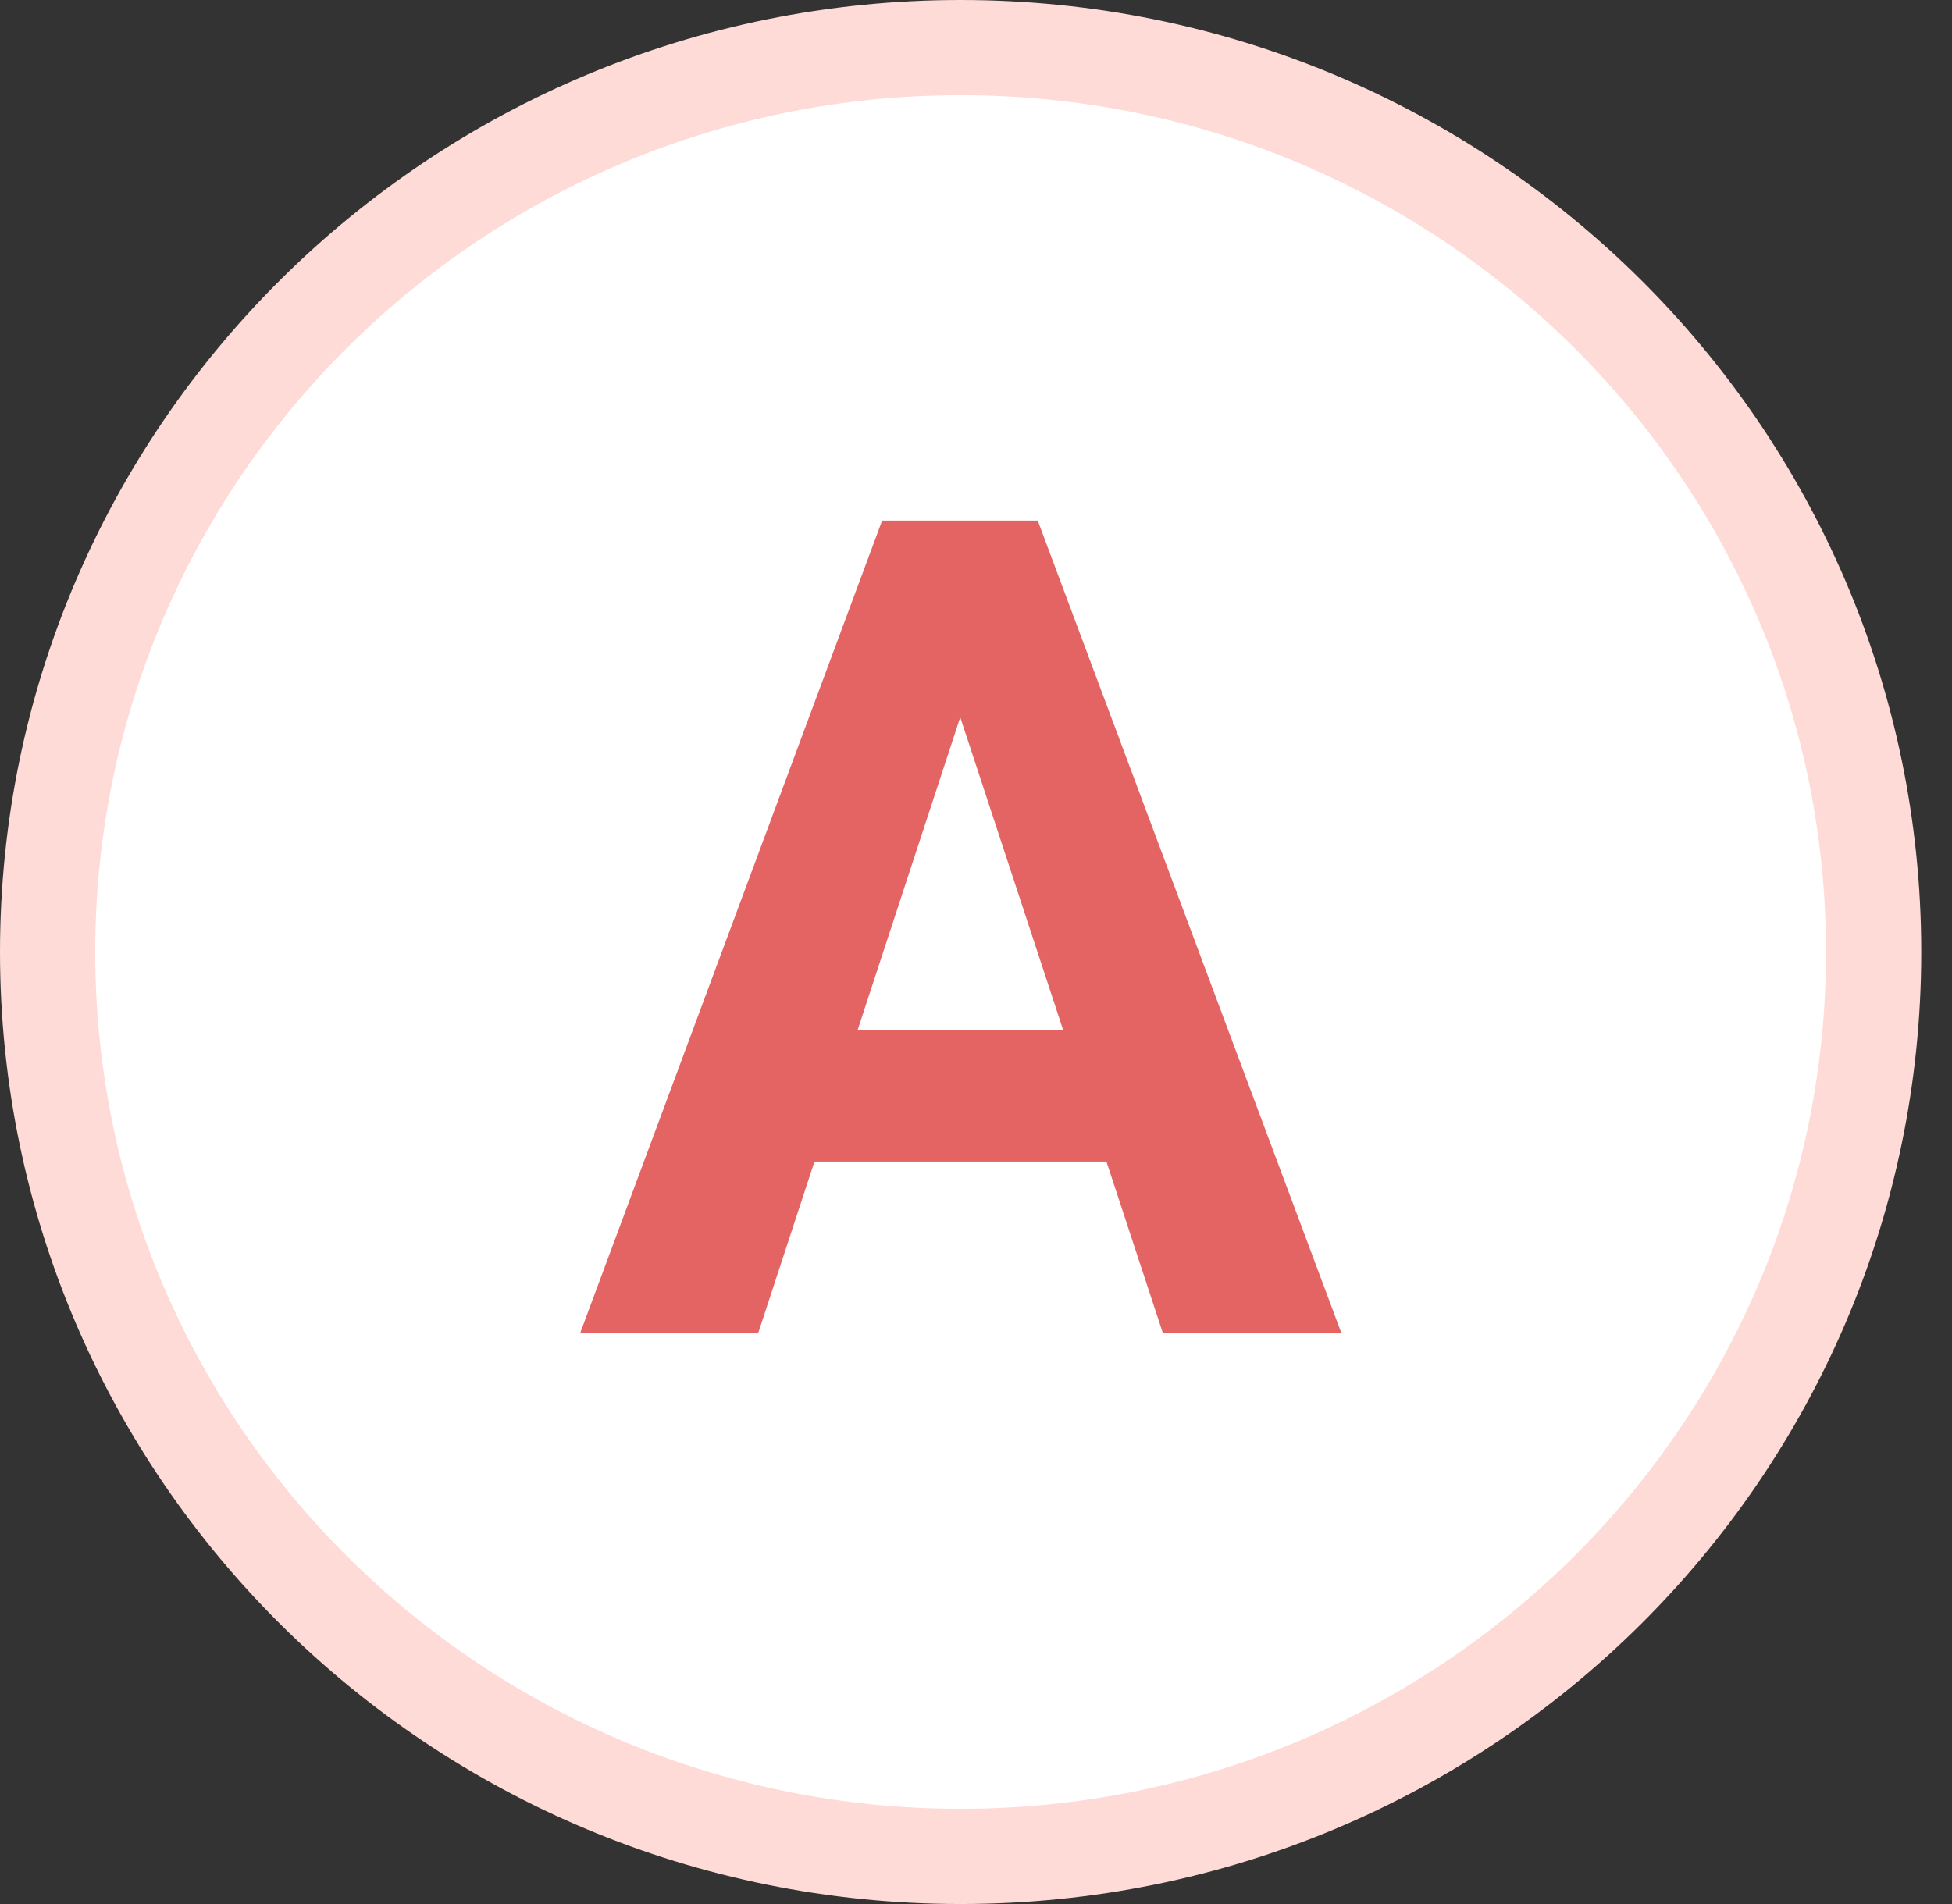
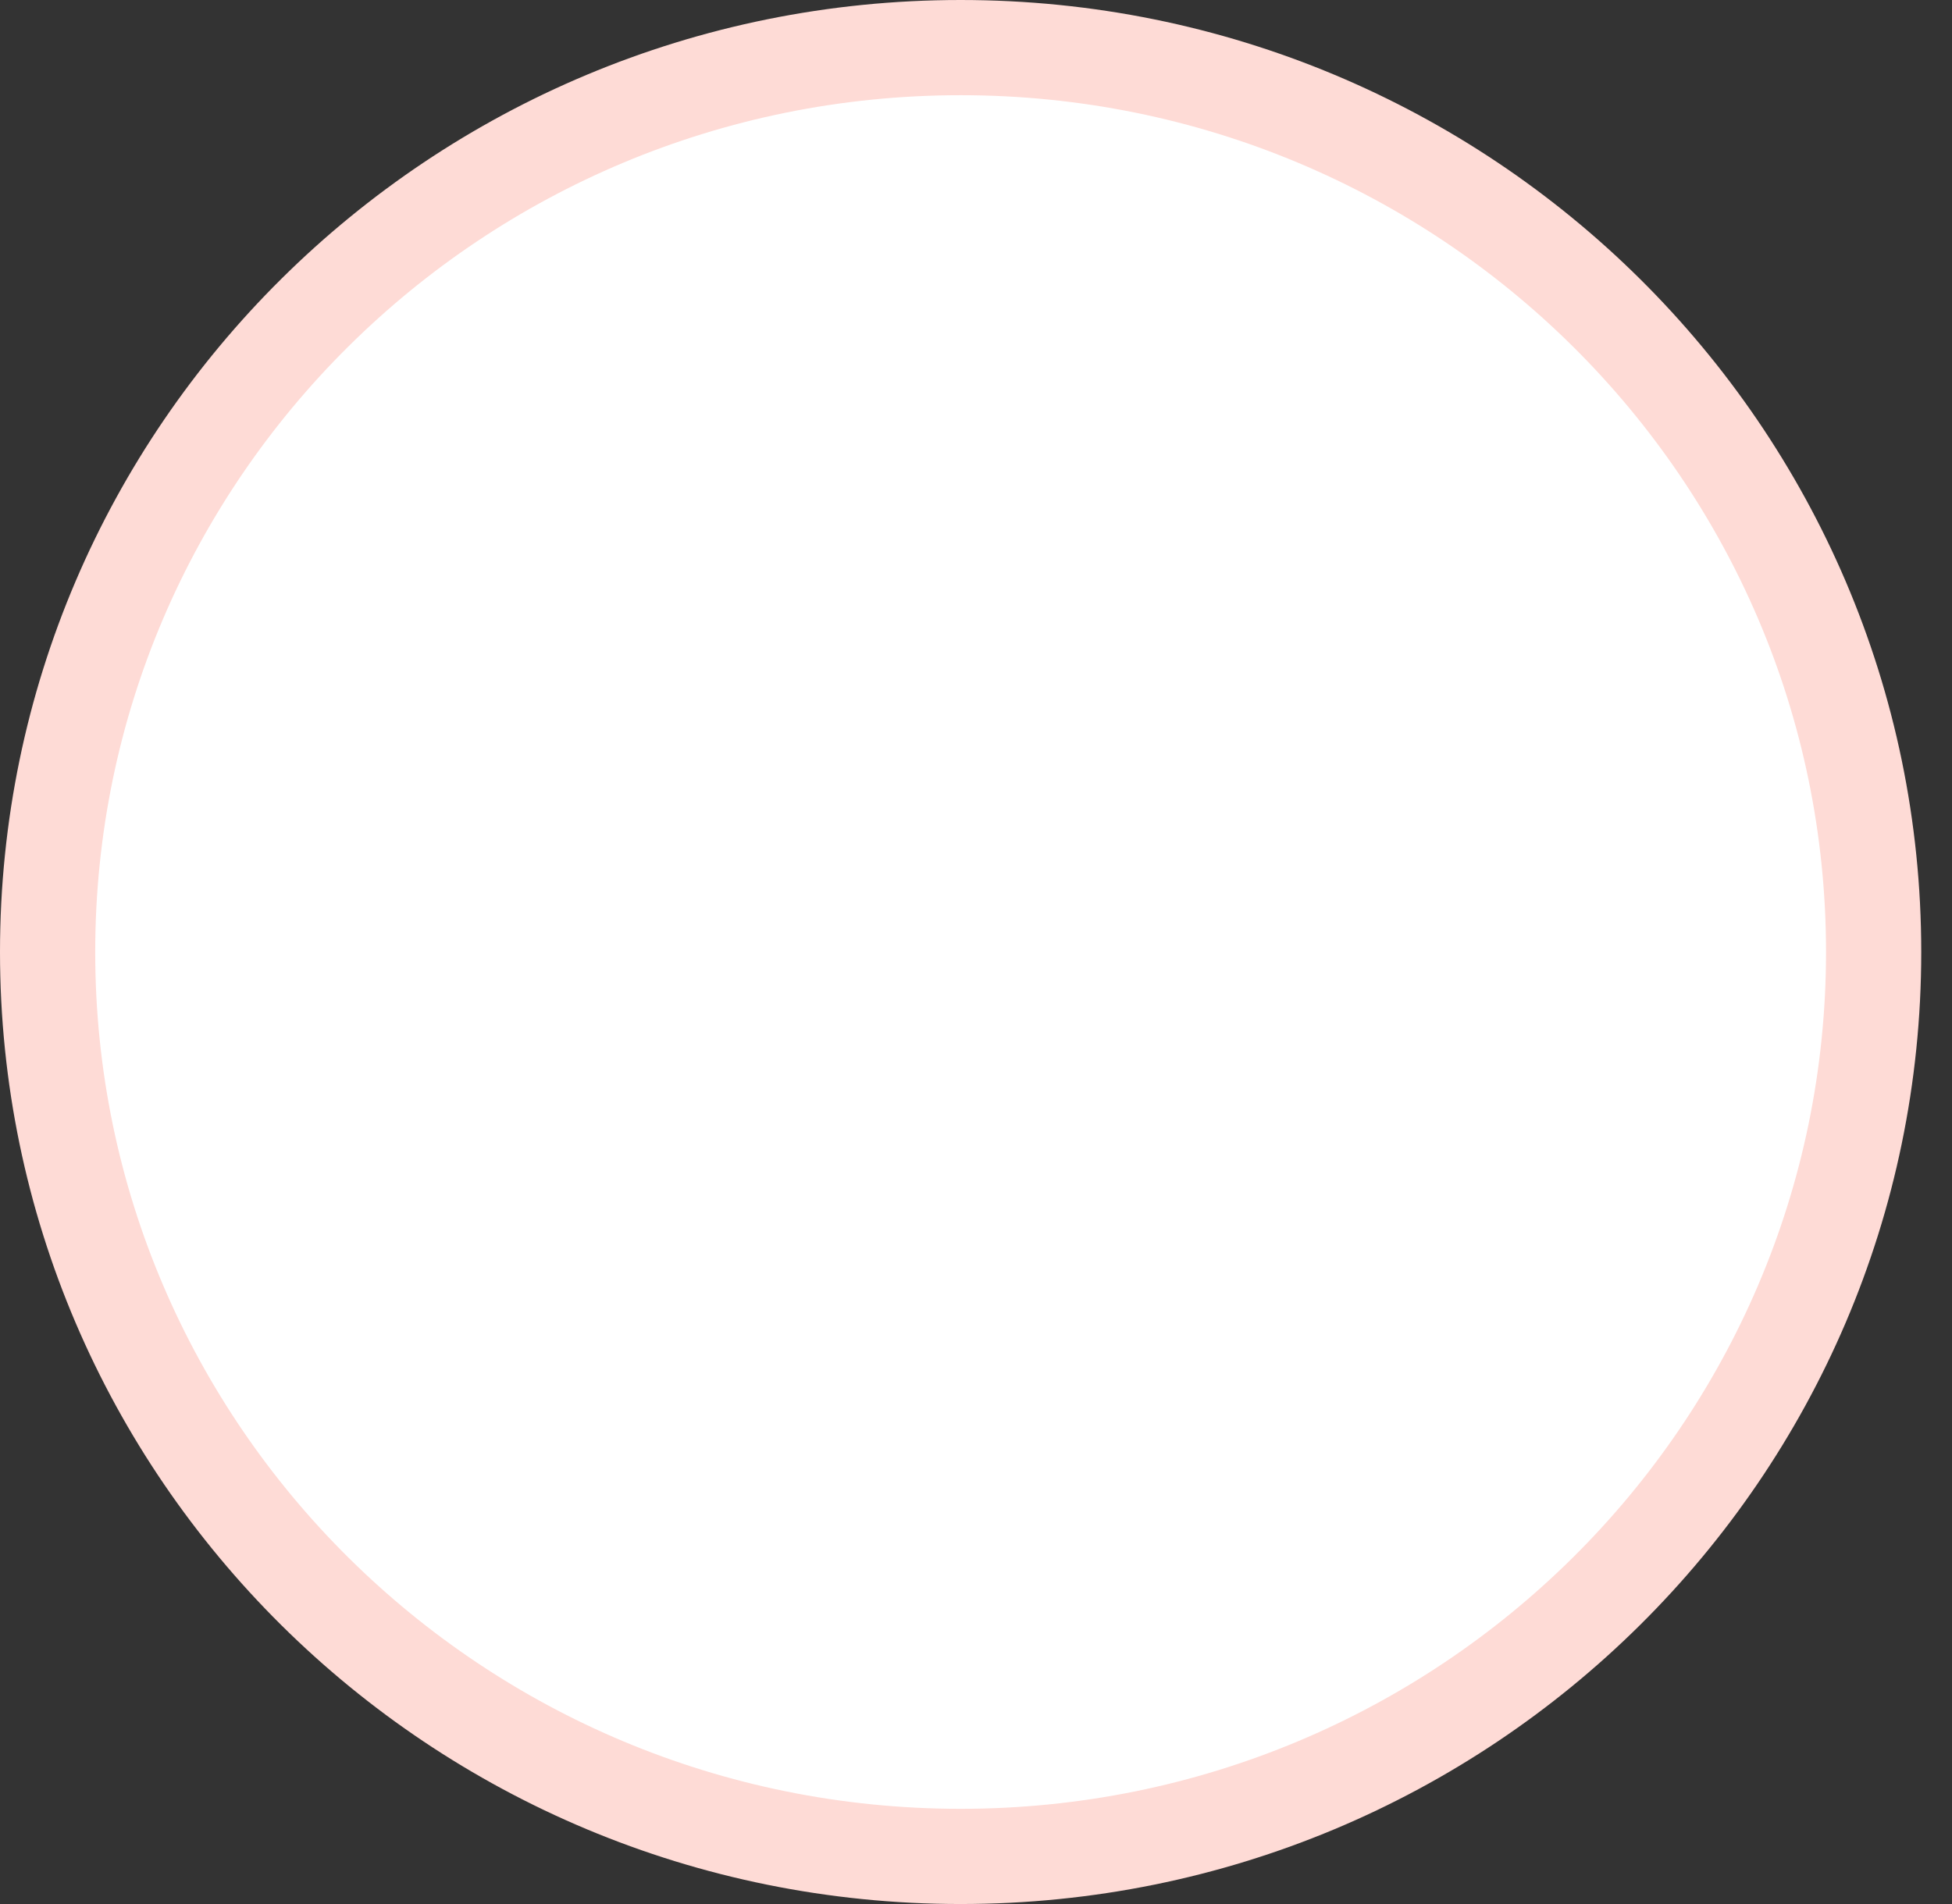
<svg xmlns="http://www.w3.org/2000/svg" width="41" height="40" fill="none">
  <rect width="100%" height="100%" fill="#333333" stroke="none" />
-   <path d="M39.354 20c0 10.485-8.578 19-19.177 19C9.577 39 1 30.485 1 20S9.578 1 20.177 1c10.6 0 19.177 8.515 19.177 19Z" fill="#fff" stroke="#FEDBD6" stroke-width="2" />
-   <path d="M20.567 13.855 15.927 28h-3.739l6.34-17.063h2.38l-.34 2.918ZM24.423 28 19.77 13.855l-.376-2.918h2.403L28.173 28h-3.75Zm-.211-6.352v2.754H15.2v-2.754h9.012Z" fill="#E46464" />
+   <path d="M39.354 20c0 10.485-8.578 19-19.177 19C9.577 39 1 30.485 1 20S9.578 1 20.177 1c10.6 0 19.177 8.515 19.177 19" fill="#fff" stroke="#FEDBD6" stroke-width="2" />
</svg>